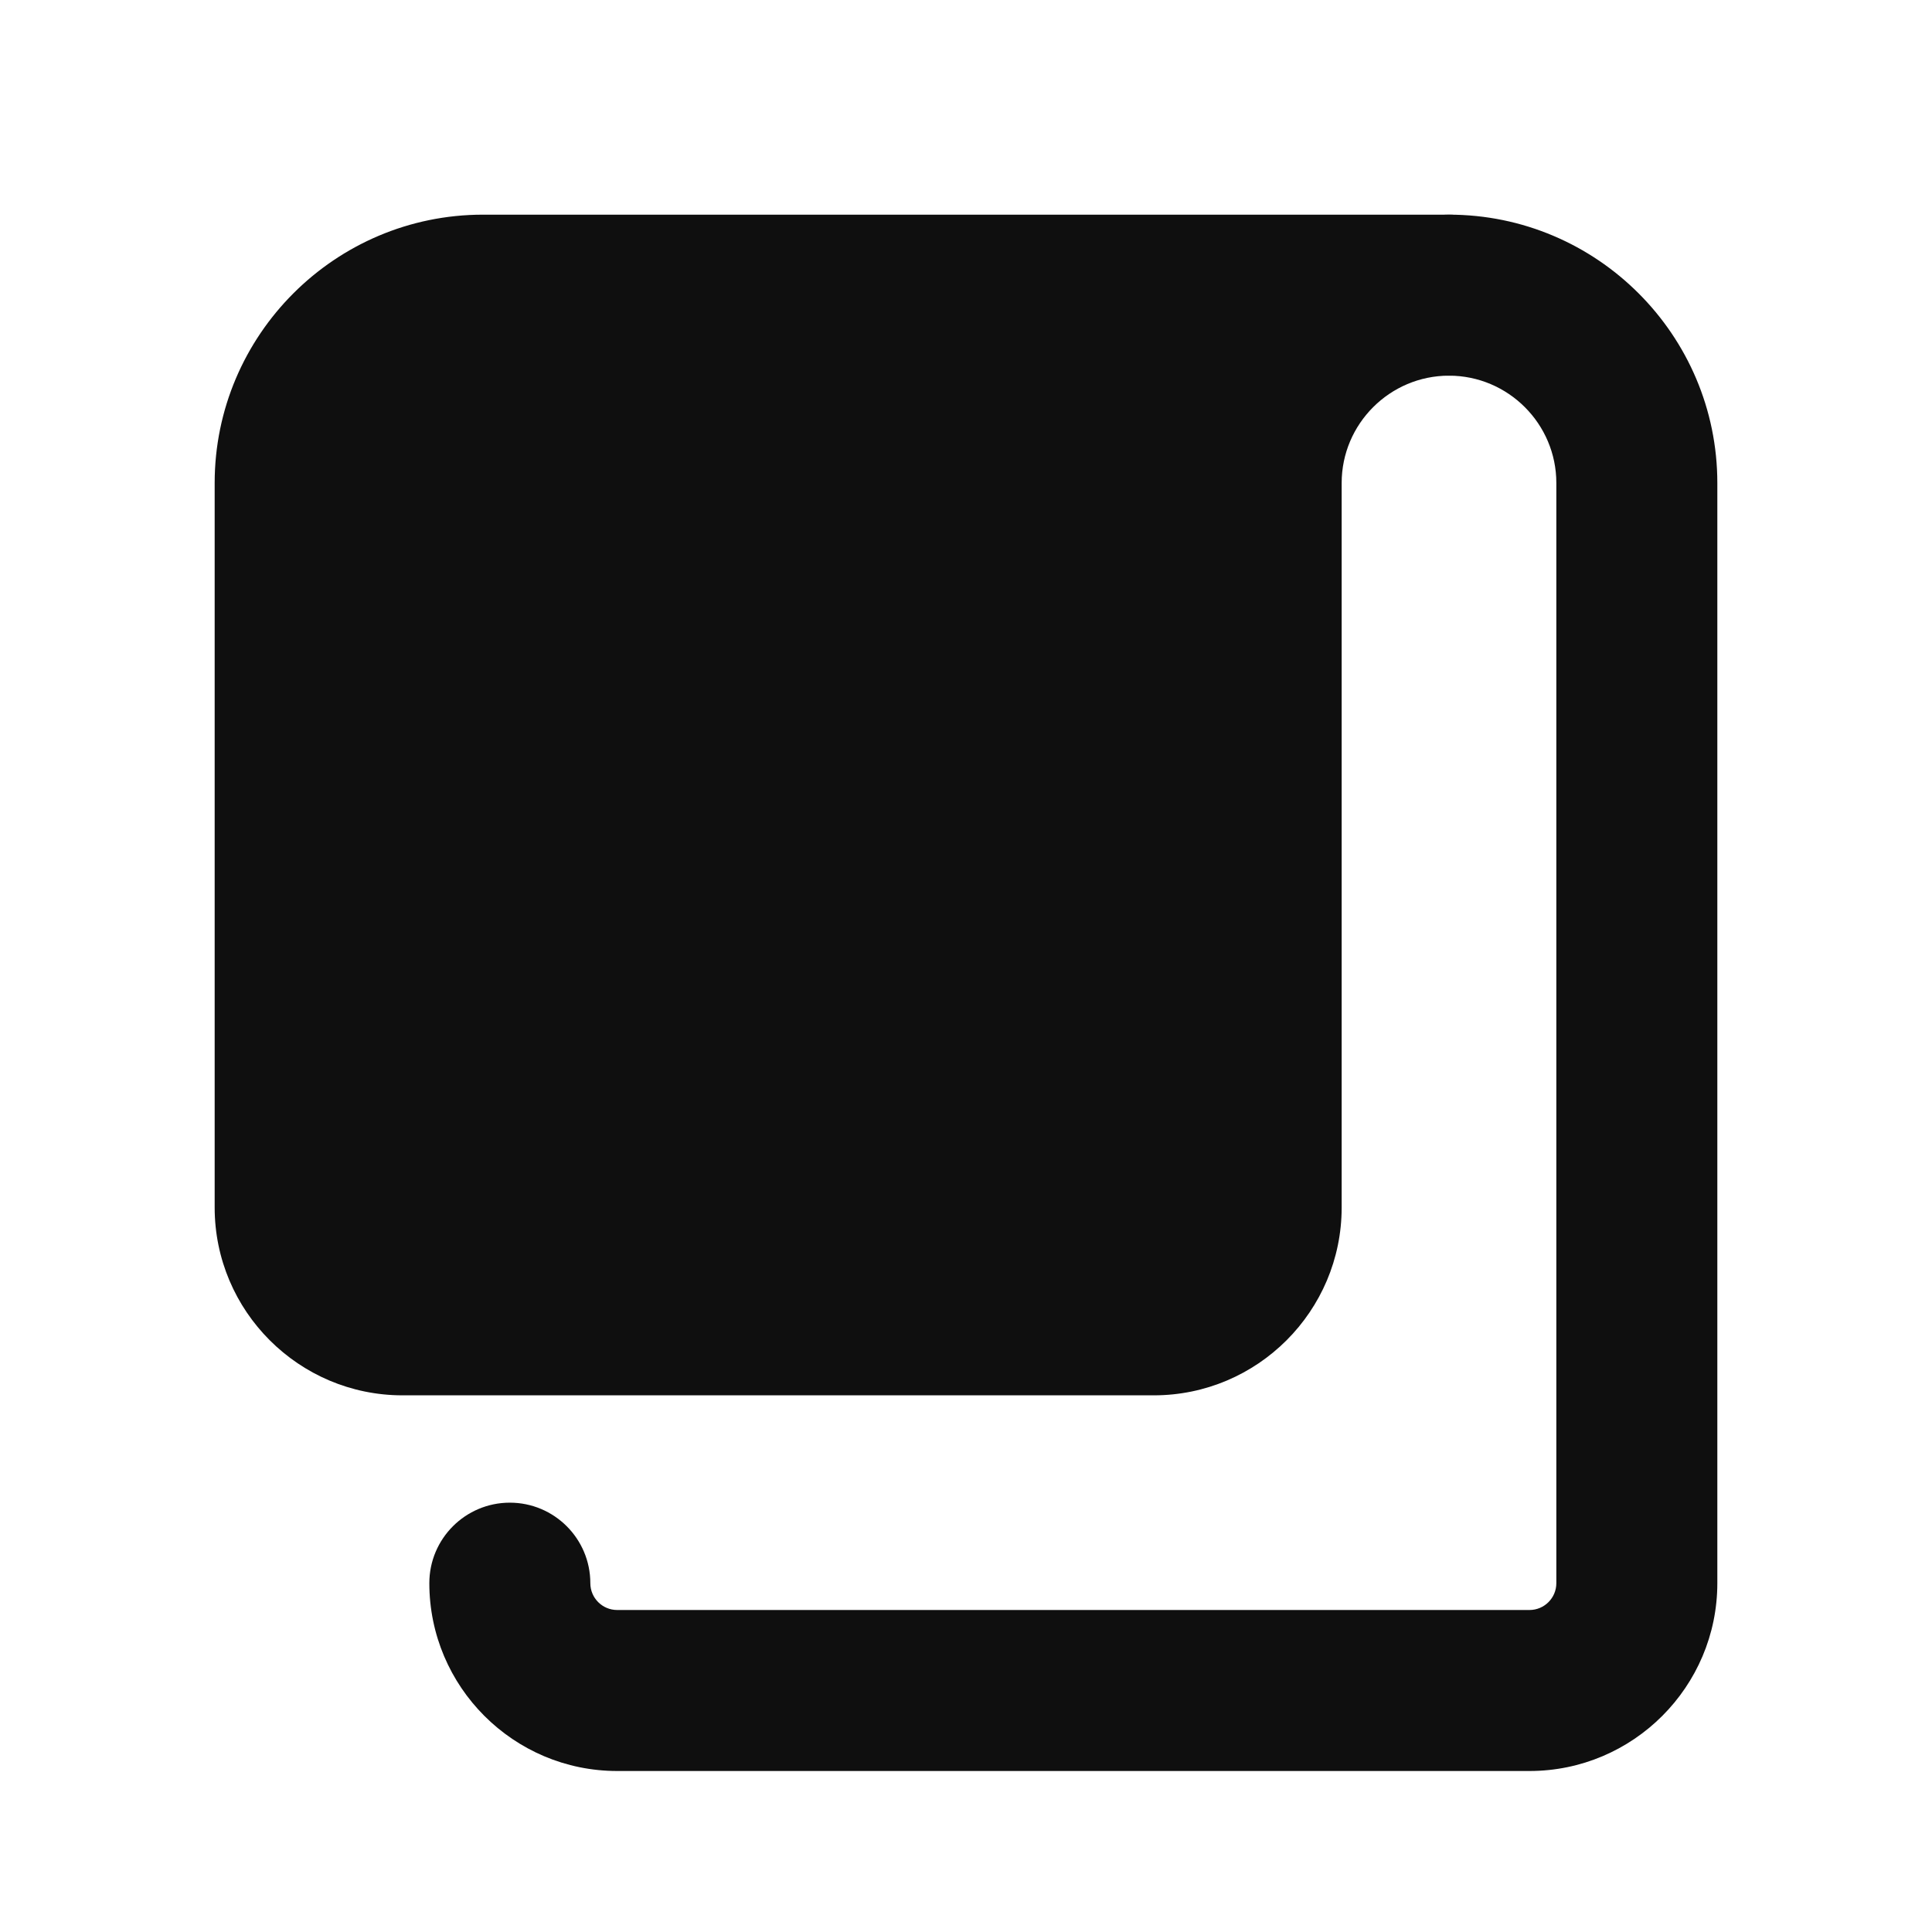
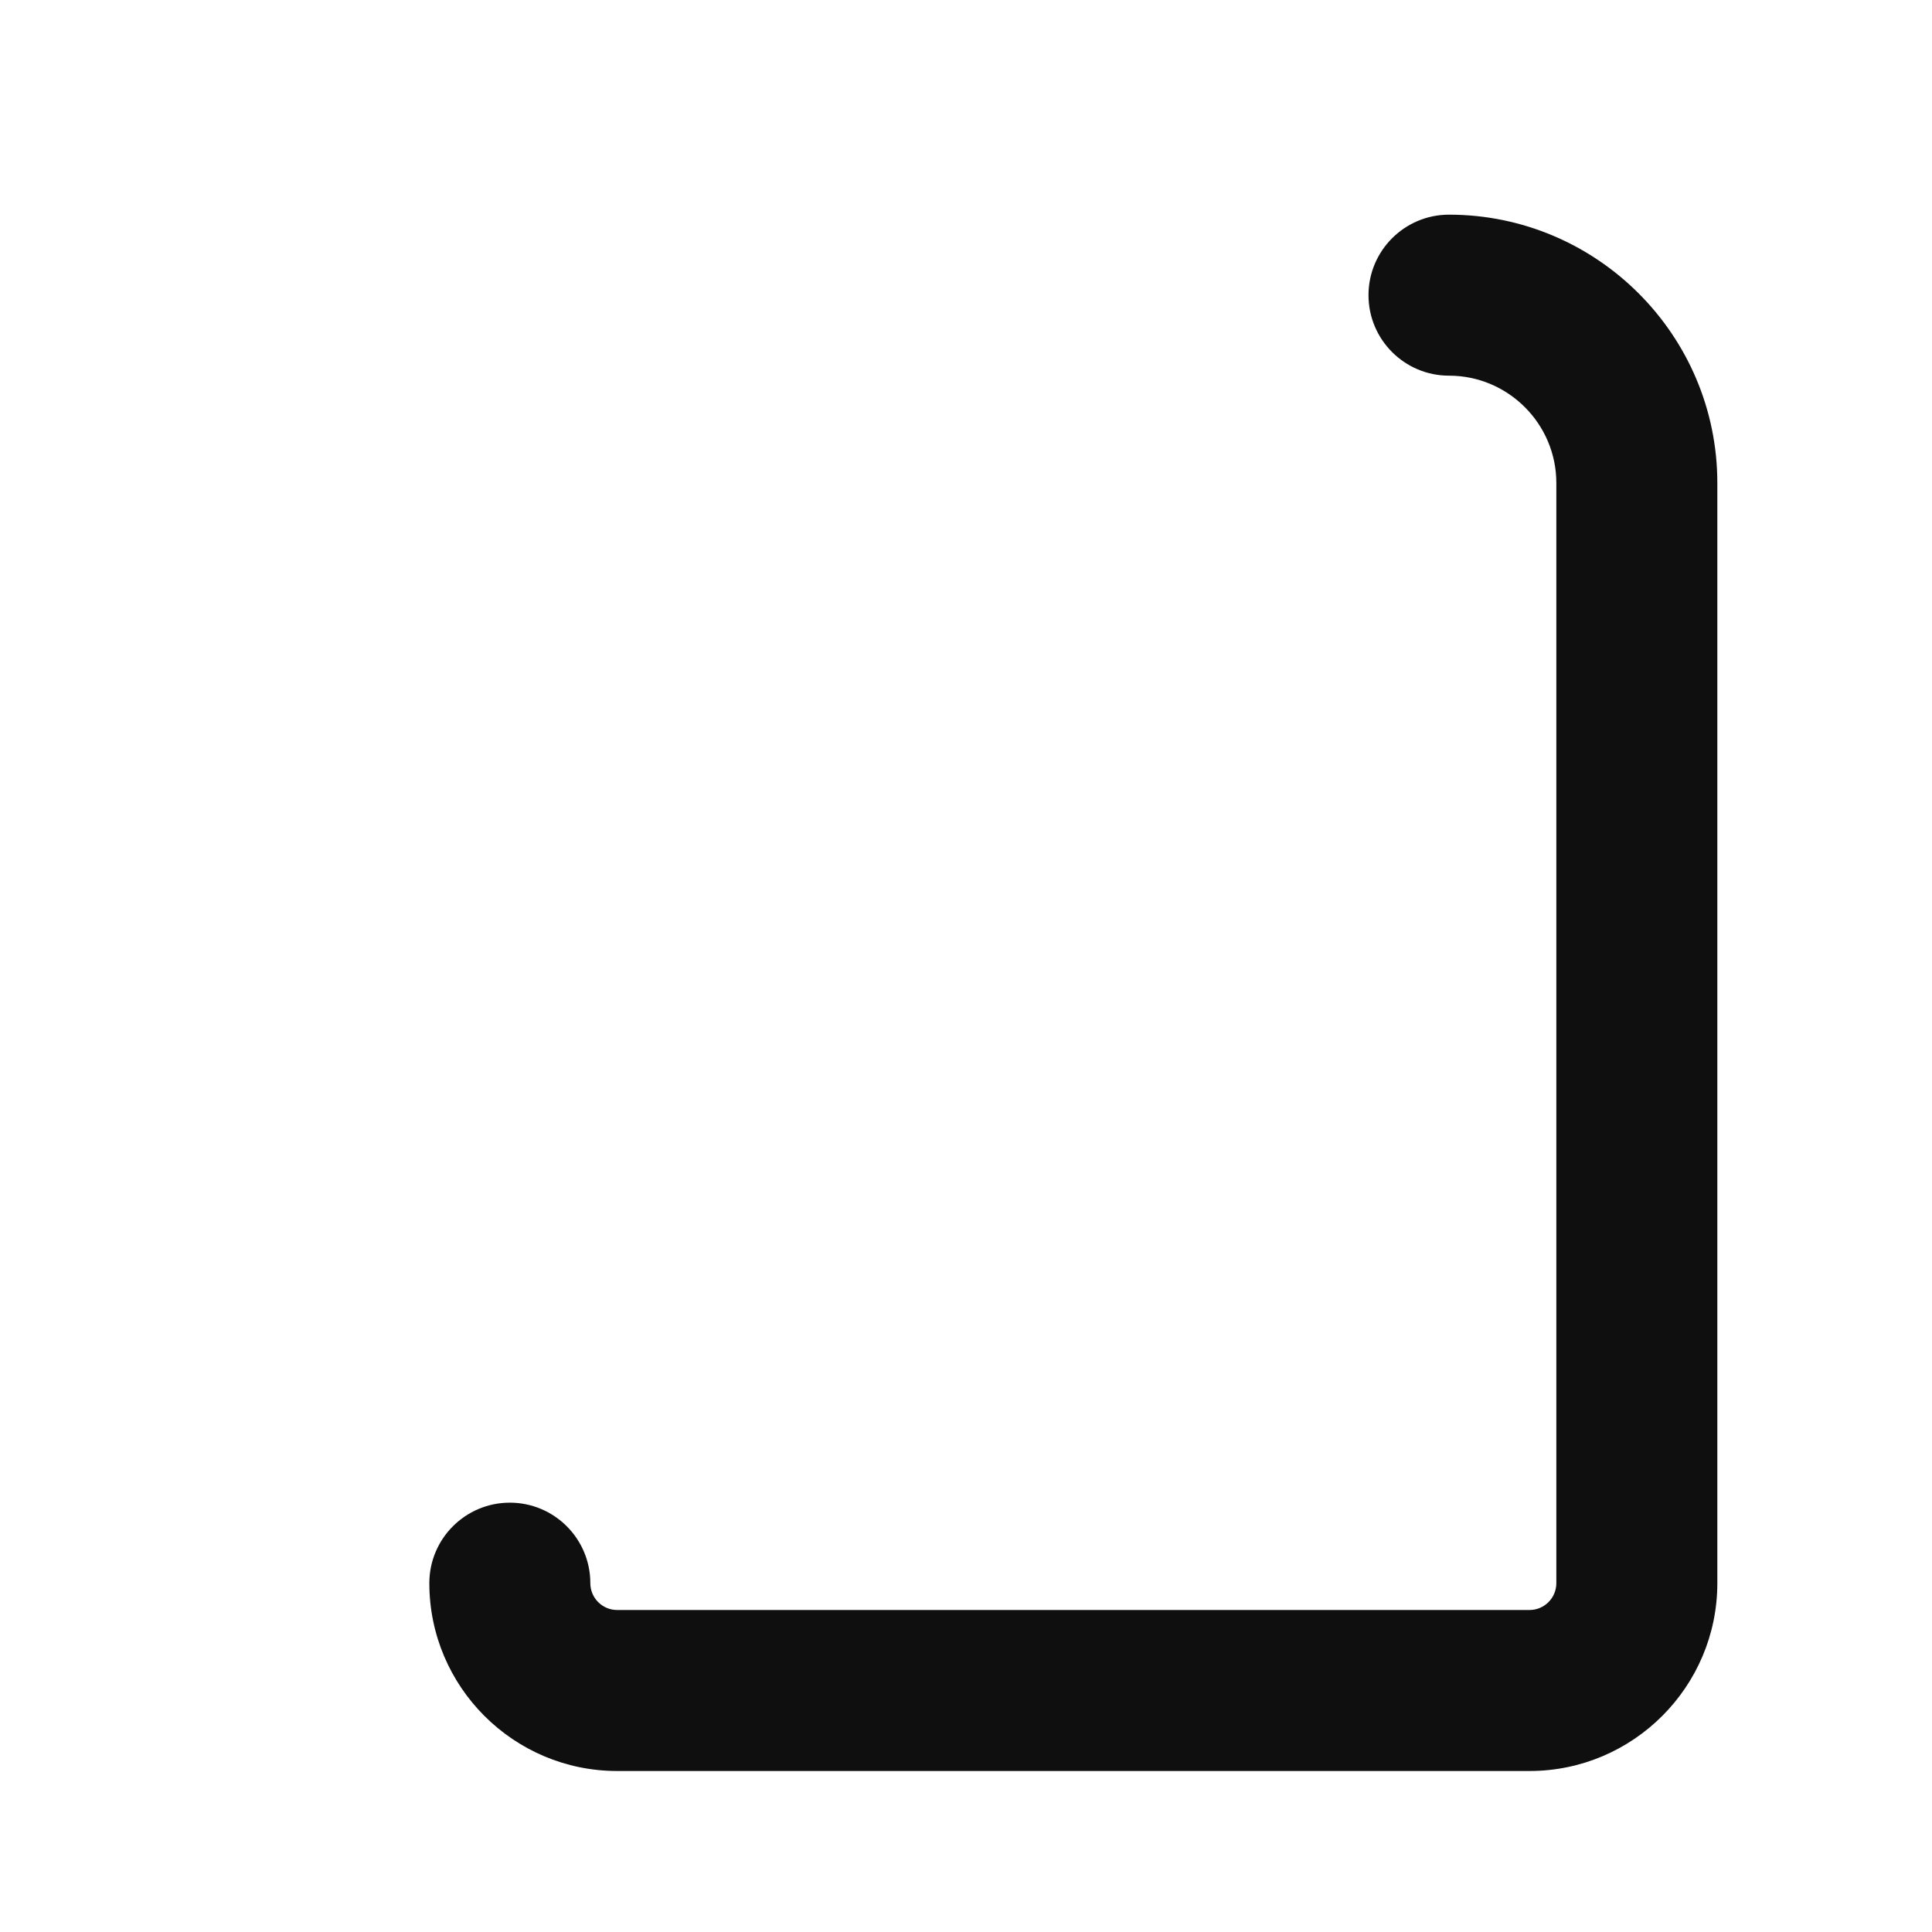
<svg xmlns="http://www.w3.org/2000/svg" width="18" height="18" viewBox="0 0 18 18" fill="none">
  <path d="M14.25 16.5H5.75C4.785 16.5 4 15.715 4 14.75C4 14.336 4.336 14 4.75 14C5.164 14 5.5 14.336 5.5 14.75C5.5 14.888 5.612 15 5.75 15H14.25C14.388 15 14.5 14.888 14.5 14.75V4.5C14.5 3.949 14.051 3.5 13.5 3.5C13.086 3.5 12.75 3.164 12.75 2.75C12.75 2.336 13.086 2 13.5 2C14.878 2 16 3.122 16 4.5V14.75C16 15.715 15.215 16.5 14.25 16.5Z" fill="#0F0F0F" />
-   <path d="M13.5 2H4.5C3.122 2 2 3.122 2 4.5V11.25C2 12.215 2.785 13 3.75 13H10.75C11.715 13 12.5 12.215 12.5 11.25V4.5C12.5 3.949 12.949 3.5 13.5 3.5C13.914 3.5 14.25 3.164 14.25 2.75C14.25 2.336 13.914 2 13.5 2Z" fill="#0F0F0F" />
</svg>